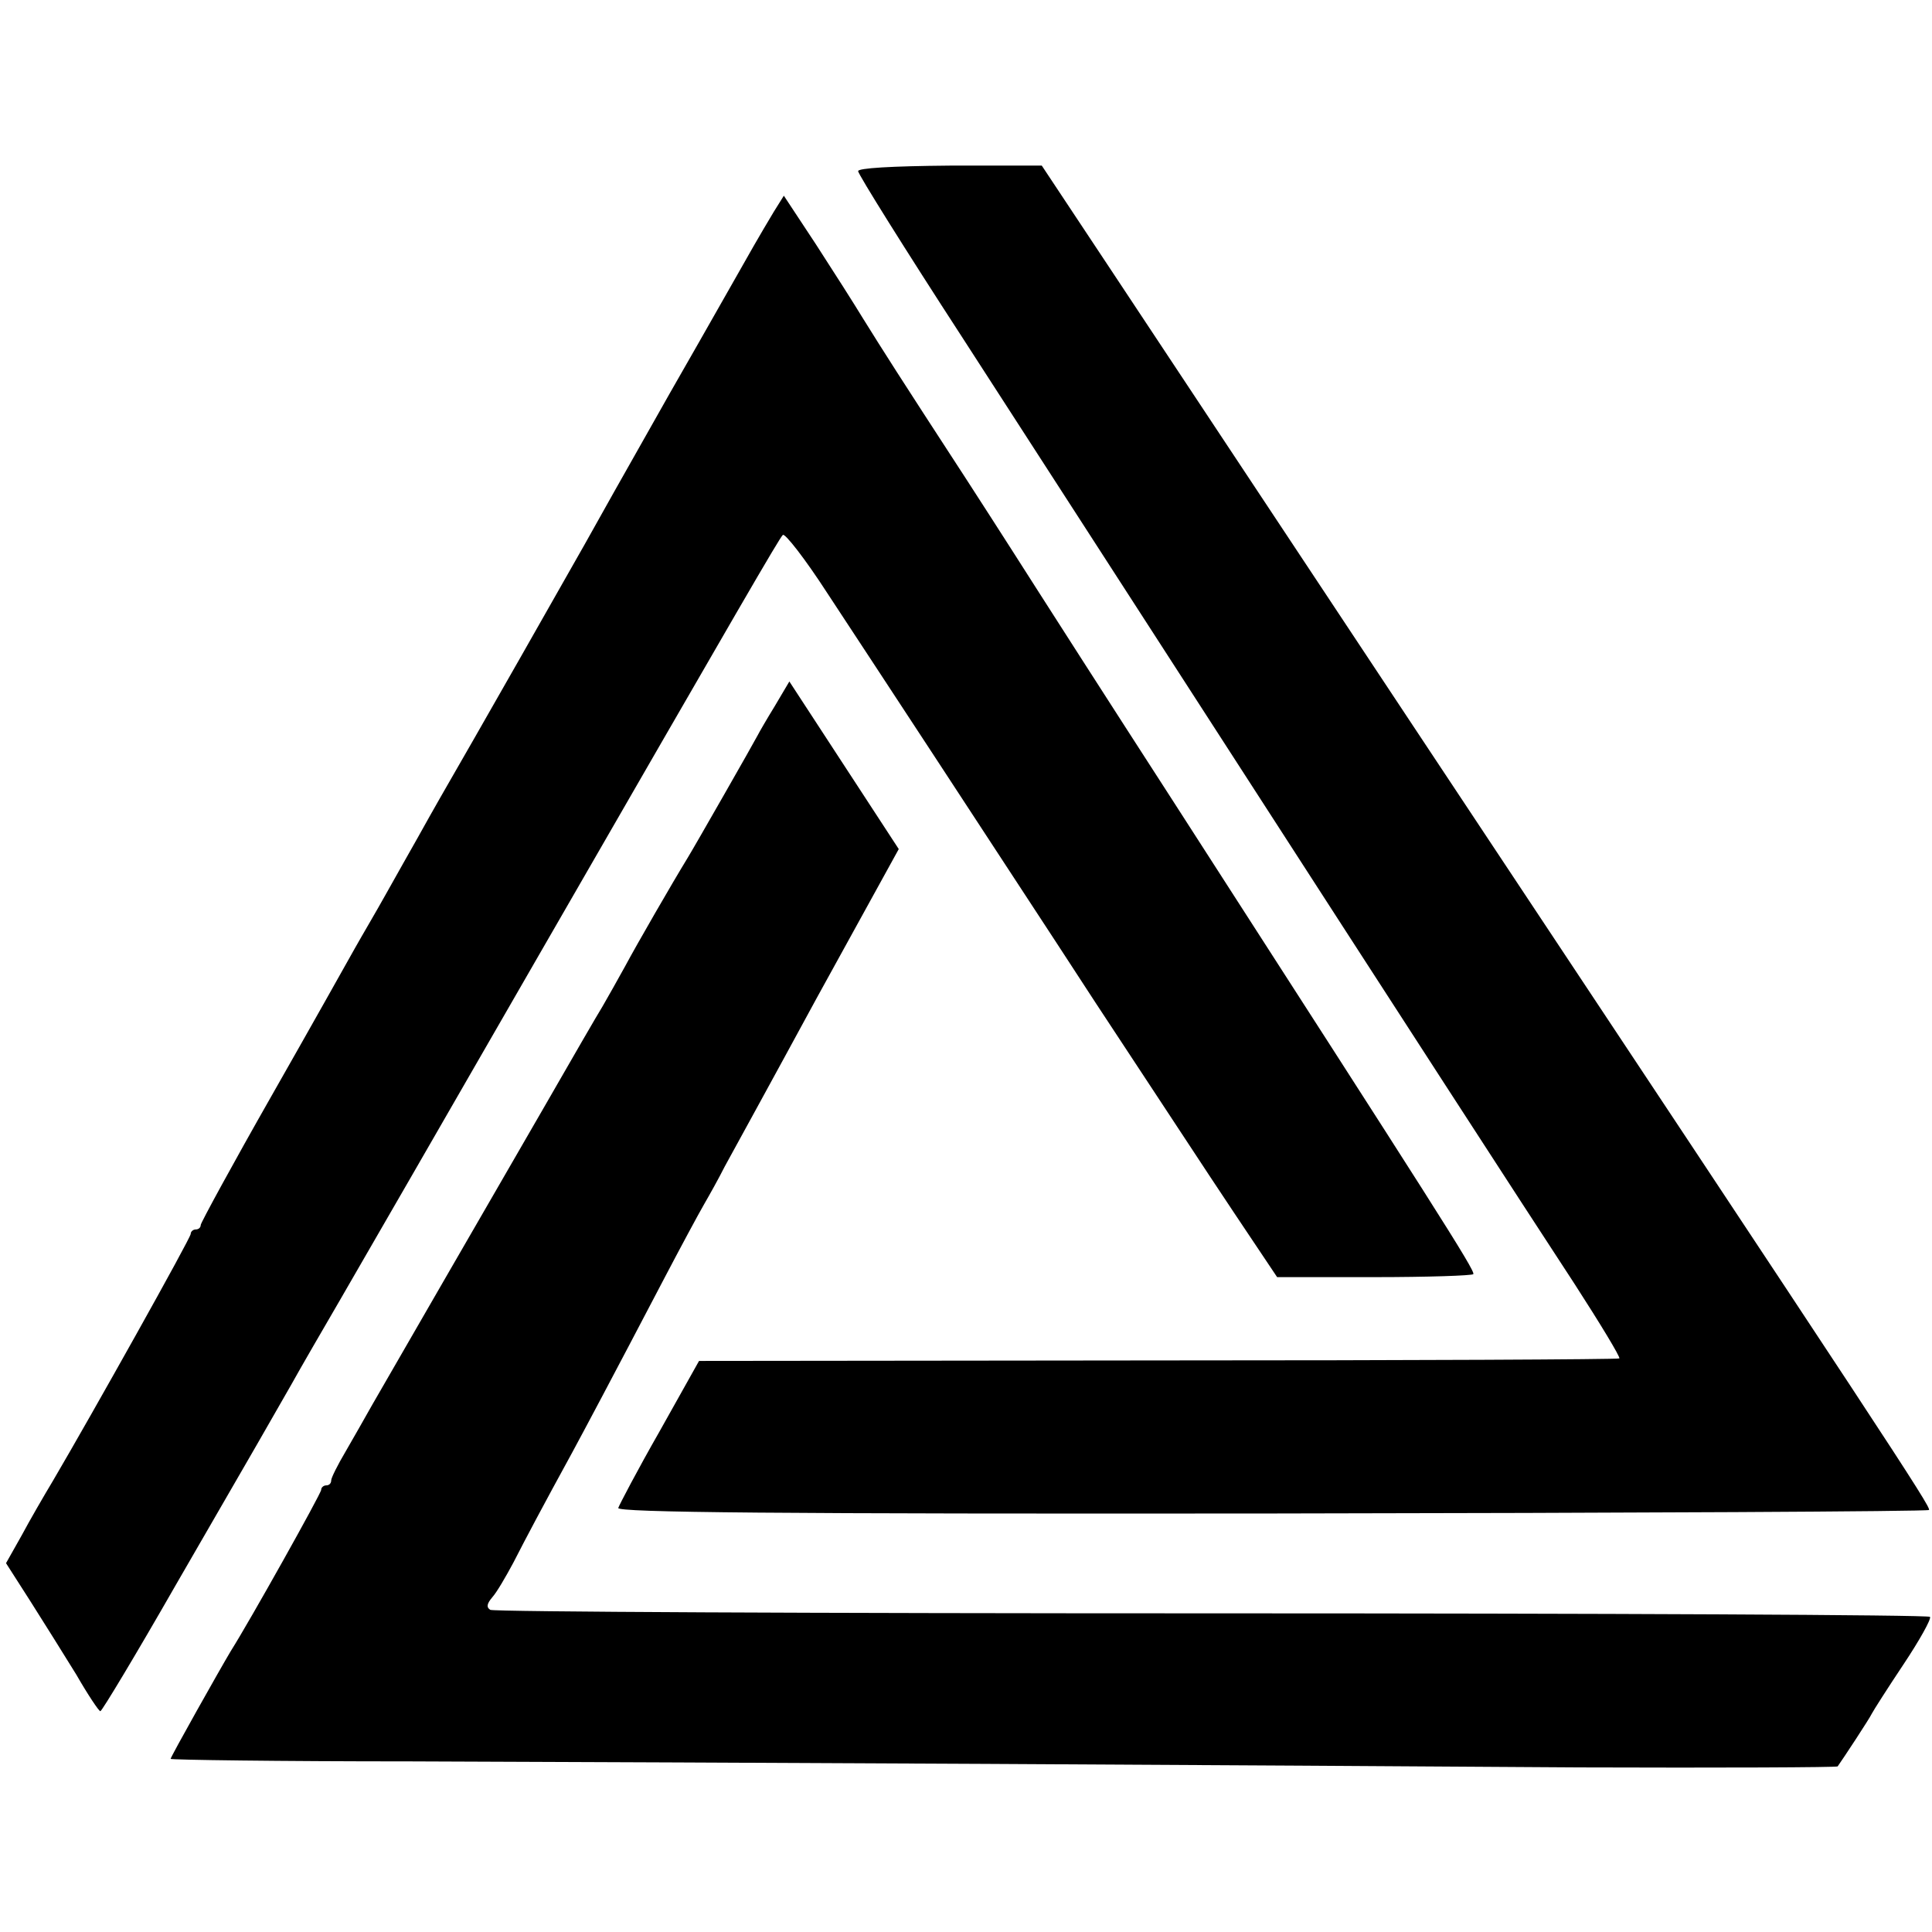
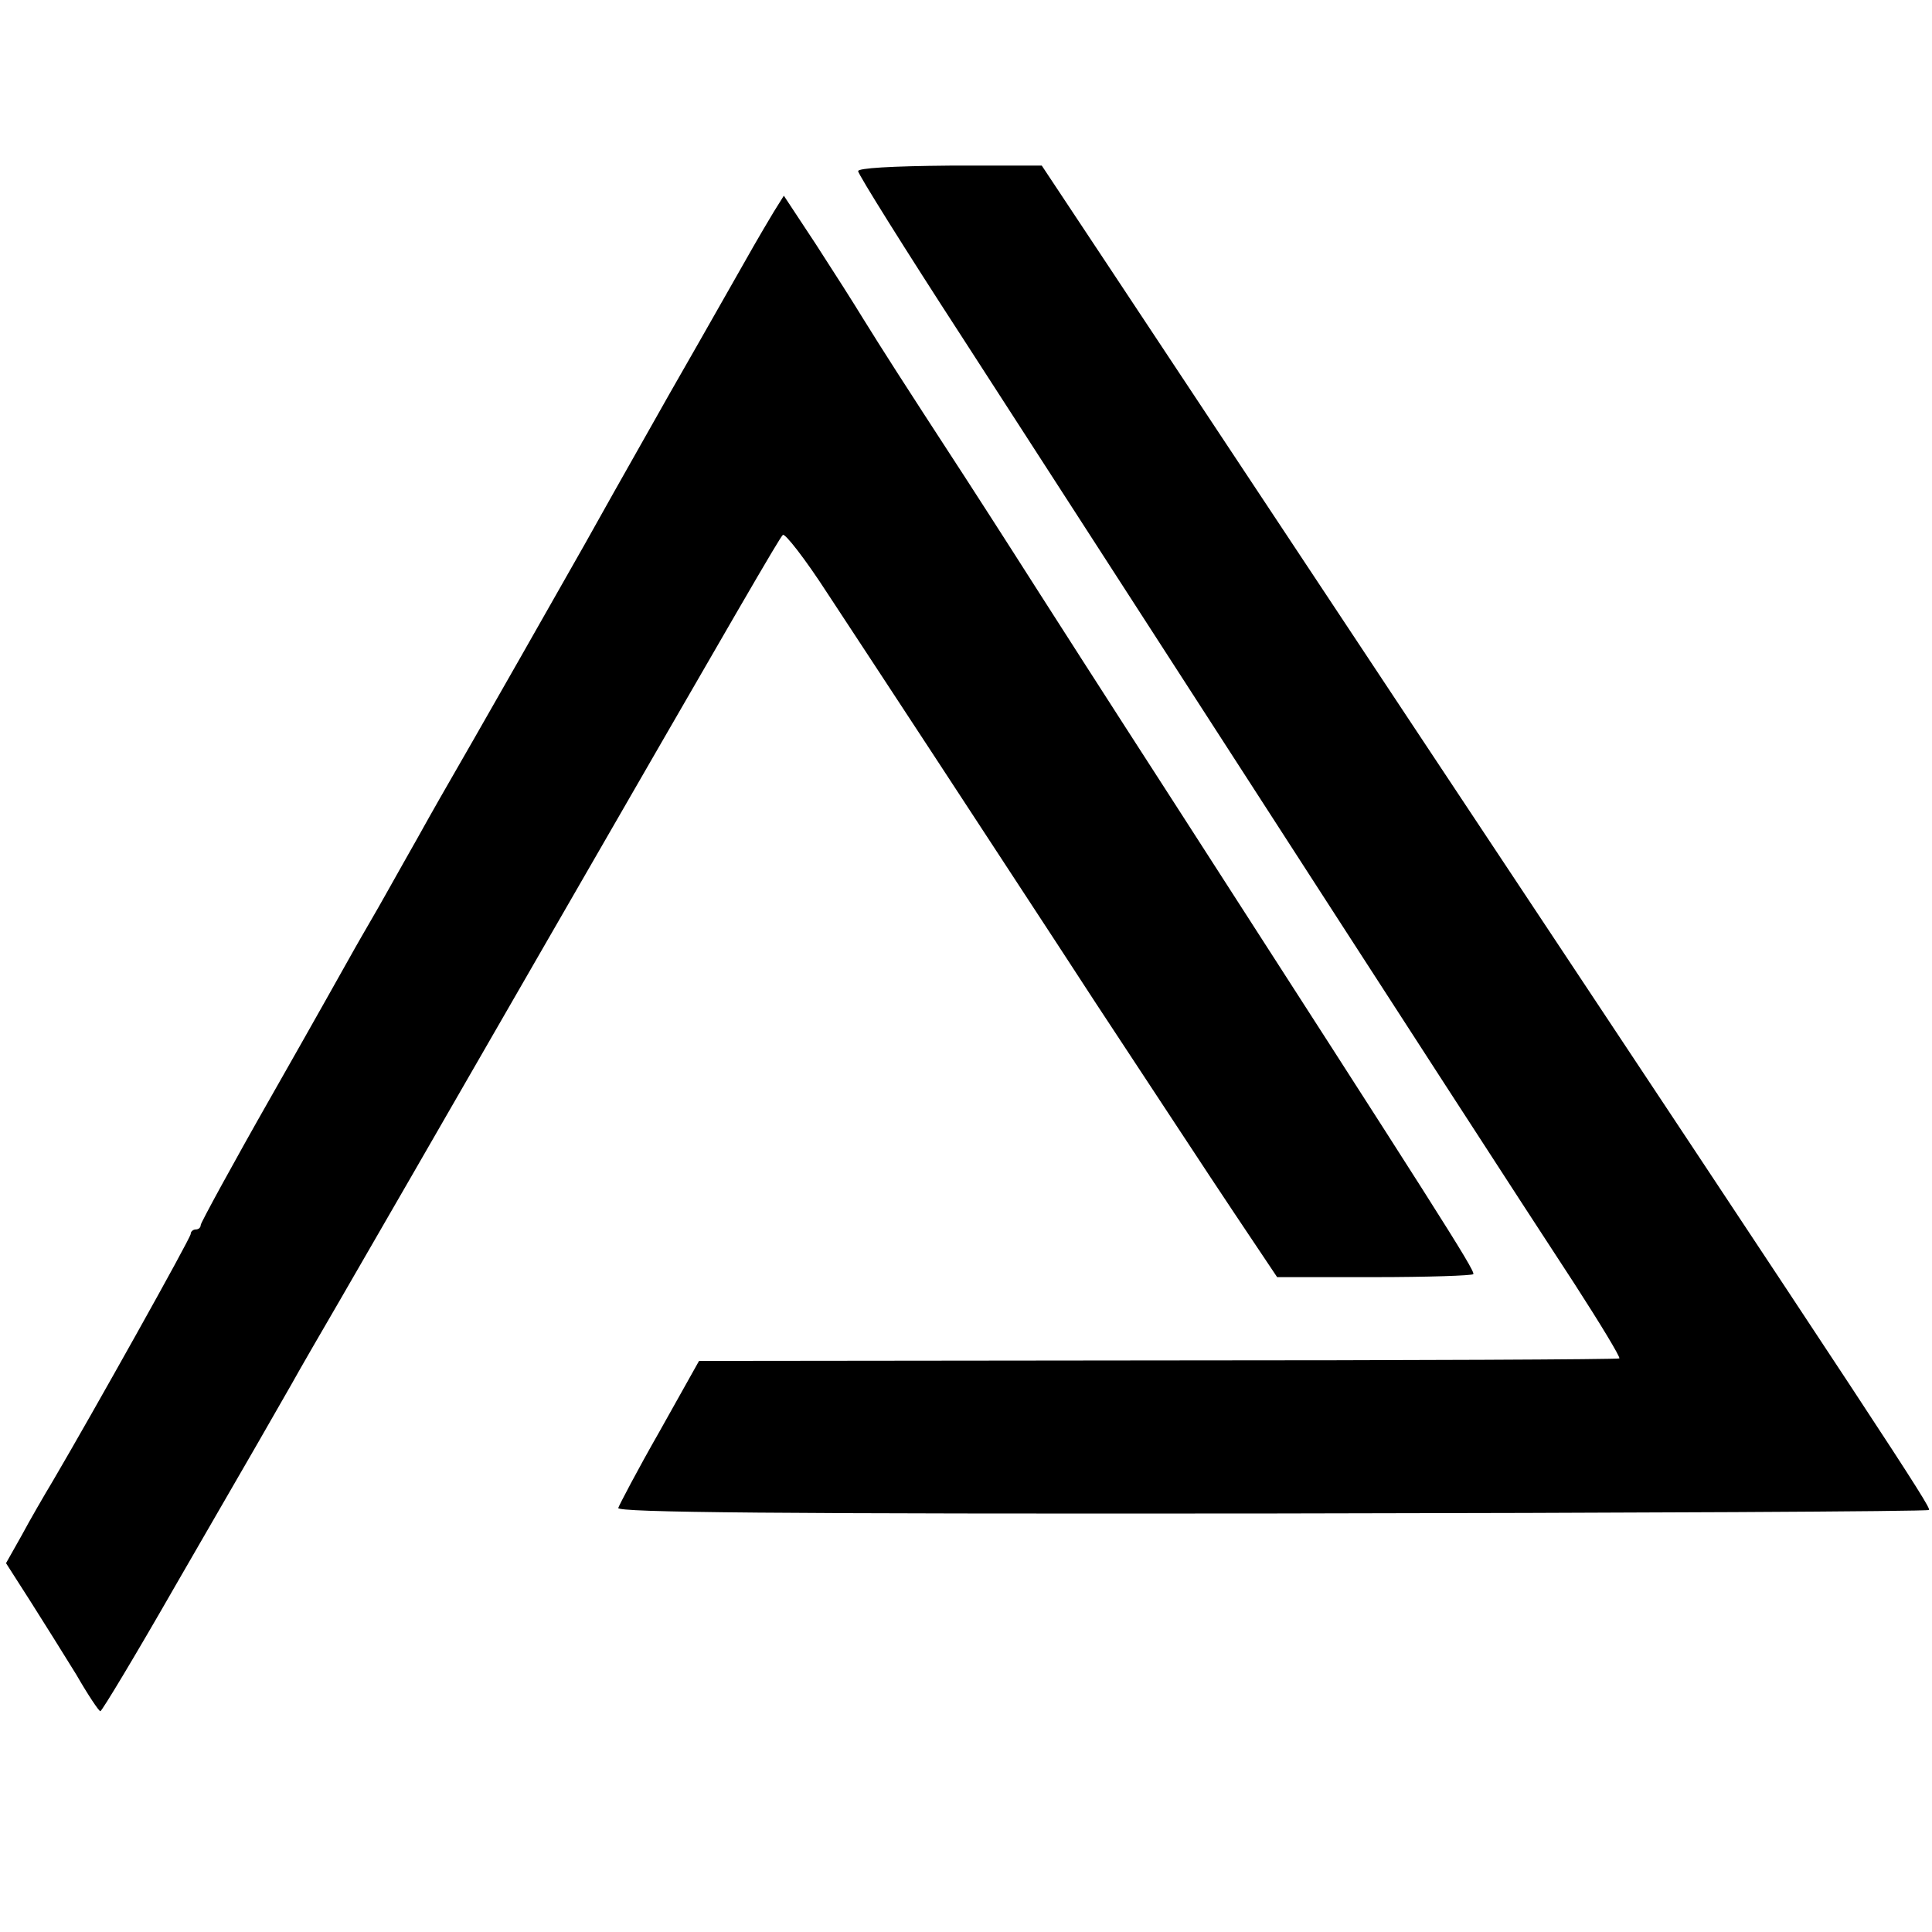
<svg xmlns="http://www.w3.org/2000/svg" version="1.0" width="385pt" height="385pt" viewBox="0 0 385 385" preserveAspectRatio="xMidYMid meet">
  <g transform="translate(0,385) scale(0.1,-0.1)" fill="#000000" stroke="none">
    <path d="M1710 3509 c0 -6 93 -155 208 -332 114 -176 333 -516 487 -754 399 -618 625 -967 733 -1132 51 -79 91 -145 89 -148 -3 -2 -416 -4 -920 -4 l-914 -1 -79 -141 c-44 -77 -80 -146 -82 -152 -2 -9 312 -12 1302 -11 718 1 1308 4 1310 7 5 5 -80 134 -1029 1564 -259 391 -531 801 -605 913 l-134 202 -183 0 c-118 -1 -183 -5 -183 -11z" />
    <path d="M1542 3428 c-11 -18 -29 -49 -40 -68 -11 -19 -86 -152 -168 -295 -81 -143 -157 -278 -169 -300 -19 -34 -226 -398 -288 -505 -11 -19 -31 -55 -45 -80 -14 -25 -42 -74 -62 -110 -20 -36 -49 -85 -63 -110 -14 -25 -88 -157 -166 -294 -78 -137 -141 -253 -141 -257 0 -5 -4 -9 -10 -9 -5 0 -10 -4 -10 -9 0 -8 -197 -360 -274 -491 -18 -30 -47 -80 -63 -110 l-31 -55 48 -75 c26 -41 68 -108 92 -147 23 -40 45 -73 48 -73 3 0 71 113 150 251 173 299 182 315 230 399 20 36 63 110 95 165 67 116 189 327 395 685 411 713 482 836 490 844 4 4 44 -47 88 -115 45 -68 141 -215 214 -326 73 -112 219 -334 323 -494 105 -159 228 -347 275 -417 l85 -127 193 0 c107 0 196 3 198 6 4 7 -77 133 -596 939 -135 209 -256 398 -270 420 -14 22 -79 124 -145 226 -138 212 -162 250 -205 319 -17 28 -59 94 -94 148 l-64 97 -20 -32z" />
-     <path d="M1544 2443 c-16 -26 -31 -52 -34 -58 -6 -12 -127 -224 -140 -245 -30 -49 -101 -172 -124 -215 -15 -27 -35 -63 -45 -80 -10 -16 -62 -106 -116 -200 -54 -93 -147 -255 -208 -360 -60 -104 -121 -210 -135 -234 -14 -25 -38 -67 -53 -93 -16 -27 -29 -53 -29 -58 0 -6 -4 -10 -10 -10 -5 0 -10 -4 -10 -9 0 -7 -142 -261 -180 -321 -21 -35 -120 -211 -120 -215 0 -2 215 -5 478 -5 262 -1 778 -3 1147 -5 369 -2 900 -5 1182 -7 281 -1 513 0 515 2 10 14 64 96 68 105 3 6 31 50 63 98 32 48 56 91 53 95 -2 4 -646 7 -1431 7 -785 0 -1432 3 -1438 7 -8 5 -7 12 4 25 9 10 27 41 42 69 25 49 59 113 117 219 27 50 74 138 185 350 32 61 67 126 78 145 11 19 30 53 41 75 12 22 95 173 184 337 l163 296 -109 167 -109 167 -29 -49z" />
  </g>
</svg>